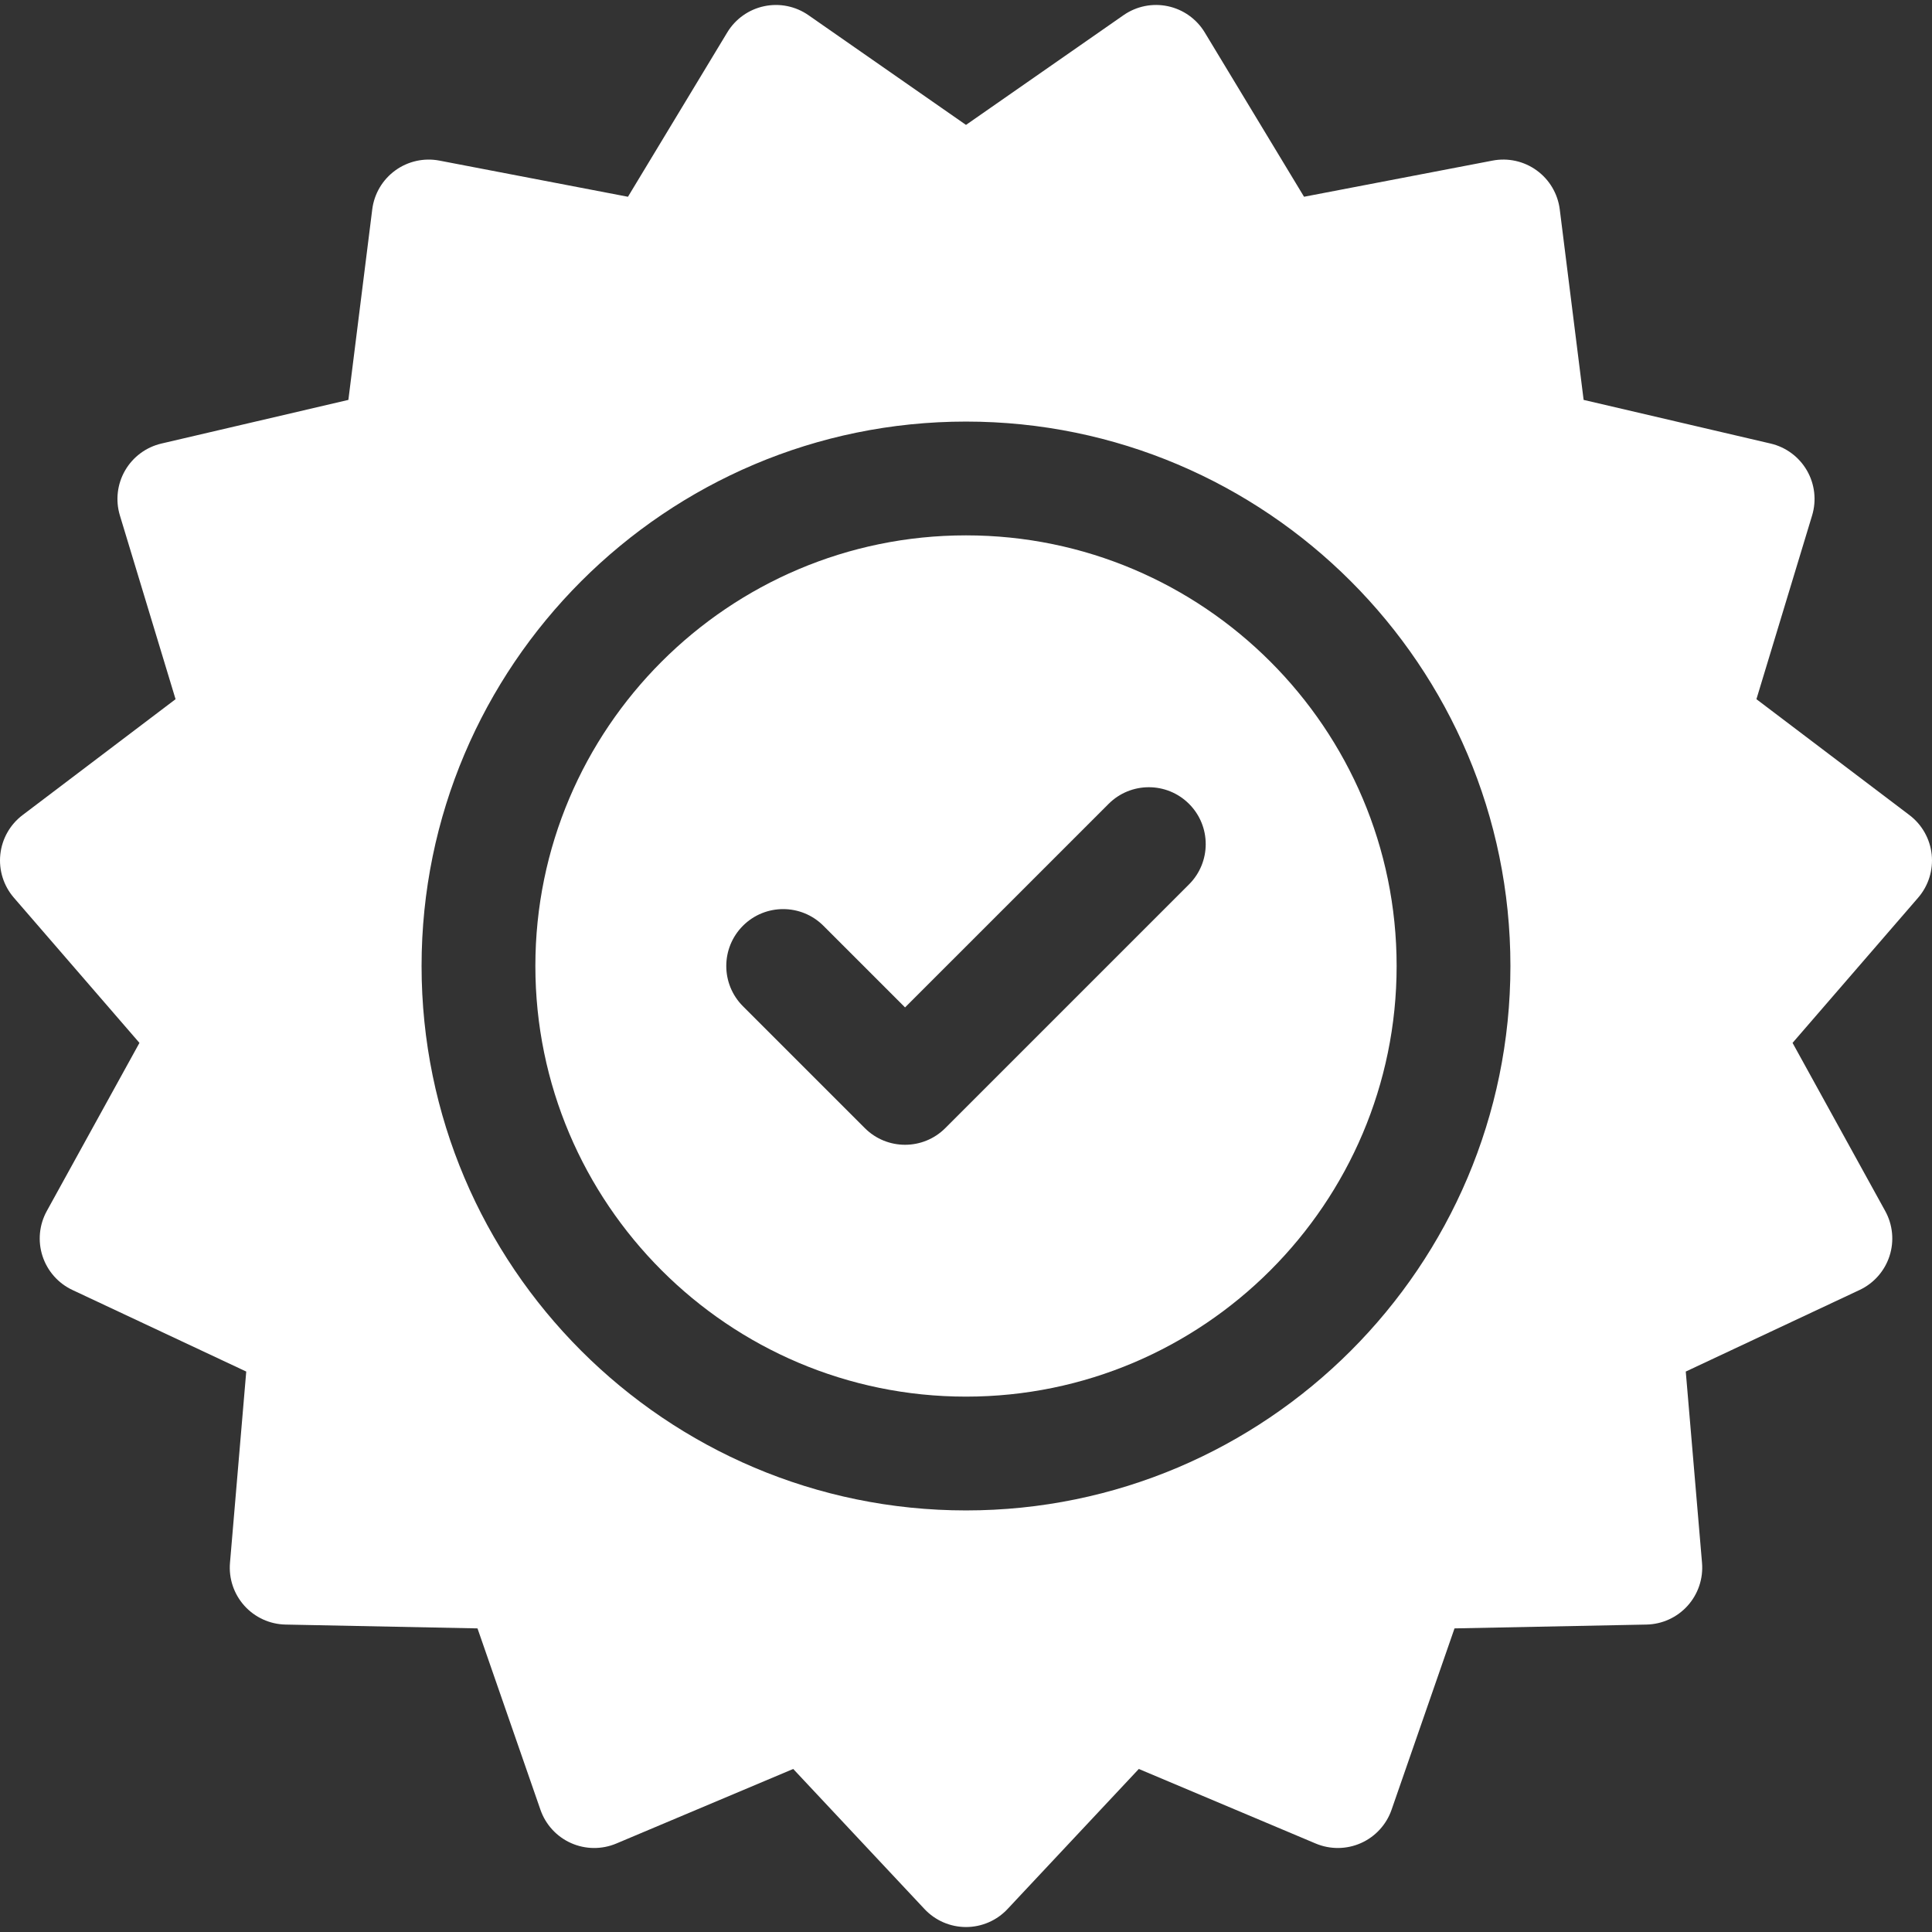
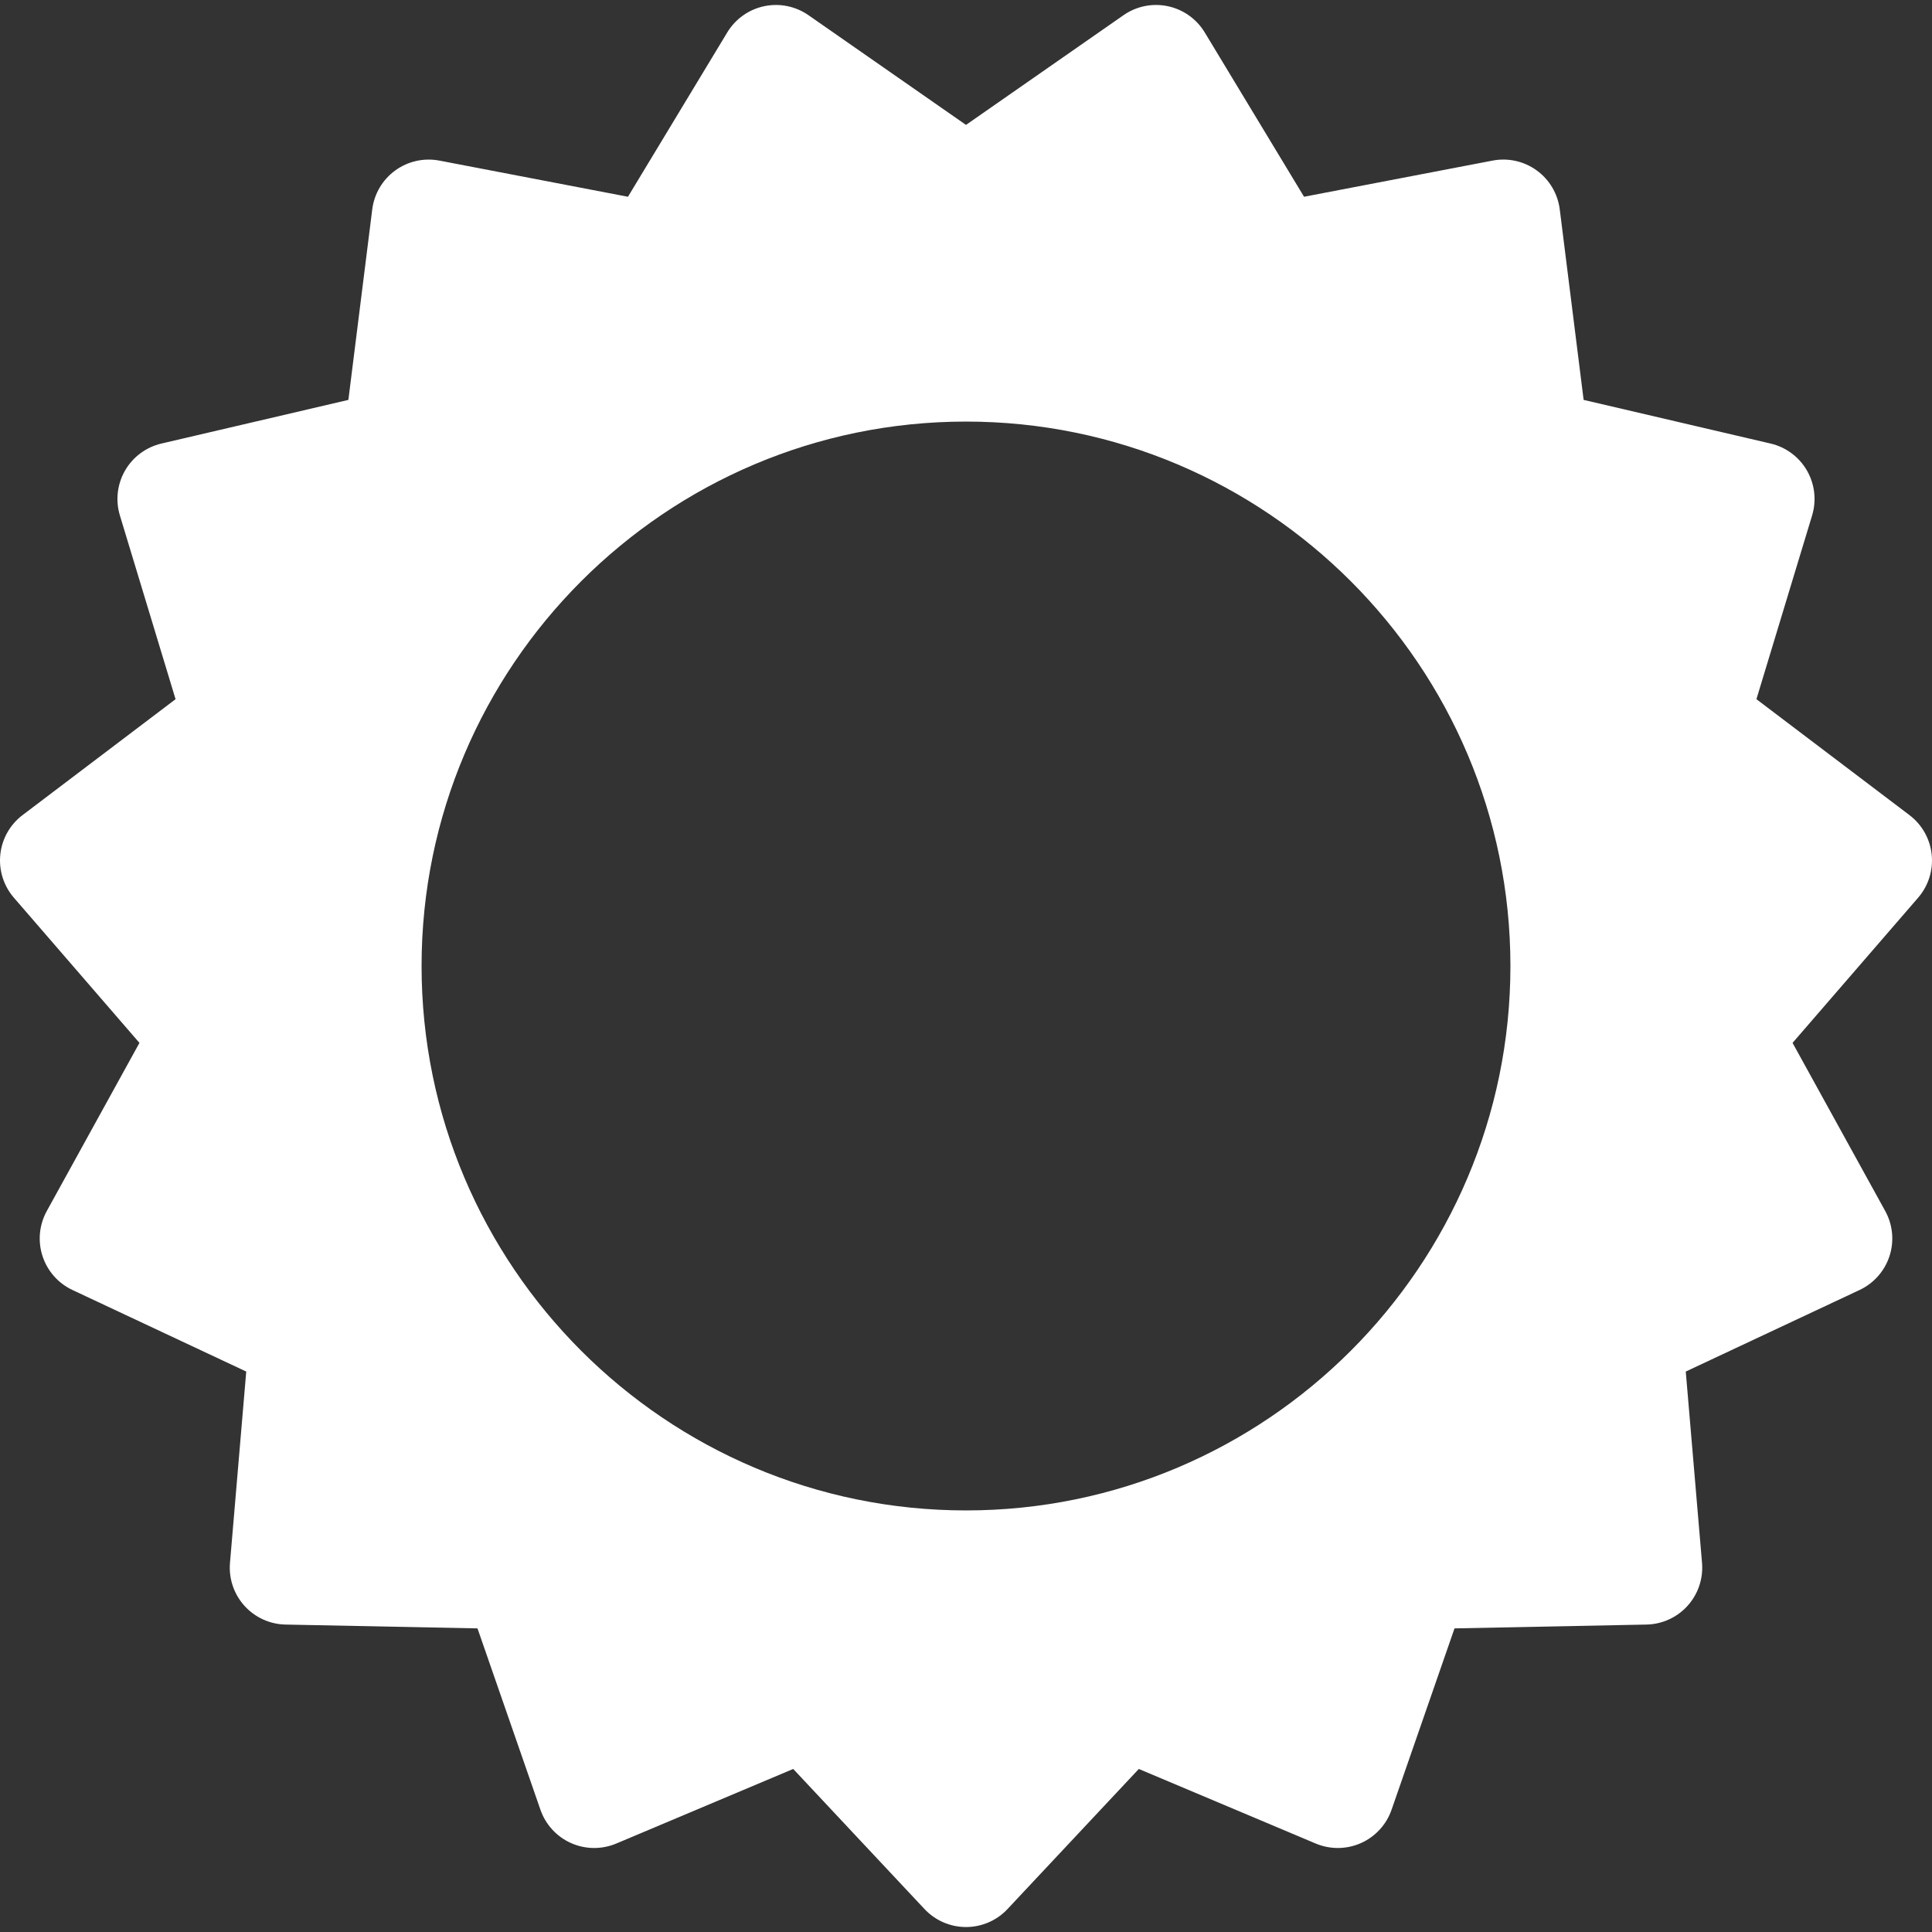
<svg xmlns="http://www.w3.org/2000/svg" version="1.1" id="Capa_1" x="0px" y="0px" viewBox="0 0 512 512" style="enable-background:new 0 0 512 512;" xml:space="preserve">
  <rect x="0" y="0" width="512" height="512" fill="#333333" stroke="none" />
  <g>
    <g>
      <path d="M511.917,226.456c-0.435-4.146-2.568-7.927-5.89-10.444l-40.557-30.721l14.756-48.689 c1.209-3.991,0.713-8.303-1.371-11.914c-2.084-3.61-5.571-6.196-9.63-7.144l-49.548-11.569l-6.325-50.483 c-0.518-4.136-2.725-7.874-6.098-10.323c-3.371-2.452-7.609-3.398-11.702-2.611l-49.968,9.584L319.269,8.597 c-2.156-3.567-5.693-6.084-9.77-6.95c-4.078-0.867-8.332-0.008-11.753,2.375l-41.747,29.079L214.25,4.023 c-3.422-2.382-7.677-3.242-11.753-2.375c-4.078,0.866-7.614,3.382-9.77,6.951l-26.311,43.546l-49.968-9.584 c-4.094-0.784-8.331,0.16-11.703,2.611c-3.372,2.45-5.58,6.186-6.097,10.323l-6.325,50.483l-49.548,11.569 c-4.06,0.948-7.545,3.534-9.63,7.144c-2.084,3.611-2.58,7.922-1.372,11.911l14.754,48.691L5.973,216.012 c-3.323,2.517-5.455,6.297-5.89,10.443c-0.436,4.146,0.863,8.287,3.591,11.44l33.281,38.481L12.4,320.935 c-2.012,3.651-2.422,7.972-1.134,11.937c1.289,3.963,4.16,7.218,7.934,8.989l46.056,21.616l-4.309,50.696 c-0.354,4.154,1.028,8.269,3.819,11.367c2.788,3.098,6.737,4.902,10.904,4.986l50.87,1.014l16.682,48.064 c1.366,3.938,4.302,7.136,8.11,8.831c3.81,1.697,8.149,1.738,11.991,0.12l46.886-19.763l34.79,37.124 c2.851,3.042,6.833,4.768,11.001,4.768c4.169,0,8.151-1.726,11.002-4.768l34.791-37.124l46.882,19.763 c3.841,1.617,8.182,1.574,11.99-0.12c3.808-1.695,6.745-4.891,8.111-8.83l16.684-48.065l50.868-1.014 c4.167-0.083,8.115-1.888,10.904-4.986c2.789-3.098,4.172-7.212,3.819-11.367l-4.309-50.696l46.059-21.616 c3.775-1.771,6.646-5.026,7.934-8.99c1.288-3.963,0.878-8.285-1.135-11.937l-24.557-44.559l33.284-38.481 C511.053,234.743,512.352,230.601,511.917,226.456z M255.999,400.278c-79.556,0-144.278-64.723-144.278-144.278 s64.723-144.278,144.278-144.278S400.277,176.446,400.277,256S335.554,400.278,255.999,400.278z" fill="#000000" style="fill: rgb(255, 255, 255);" />
    </g>
  </g>
  <g>
    <g>
-       <path d="M255.999,141.877c-62.927,0-114.122,51.195-114.122,114.122s51.196,114.122,114.122,114.122 c62.929,0,114.122-51.195,114.122-114.122S318.927,141.877,255.999,141.877z M315.111,234.362l-64.599,64.599 c-2.945,2.944-6.803,4.417-10.662,4.417c-3.858,0-7.717-1.473-10.66-4.417l-32.302-32.3c-5.887-5.887-5.887-15.434,0-21.323 c5.887-5.887,15.435-5.889,21.323,0l21.639,21.638l53.938-53.937c5.888-5.887,15.435-5.889,21.324,0 C320.999,218.927,320.999,228.474,315.111,234.362z" fill="#000000" style="fill: rgb(255, 255, 255);" />
-     </g>
+       </g>
  </g>
</svg>